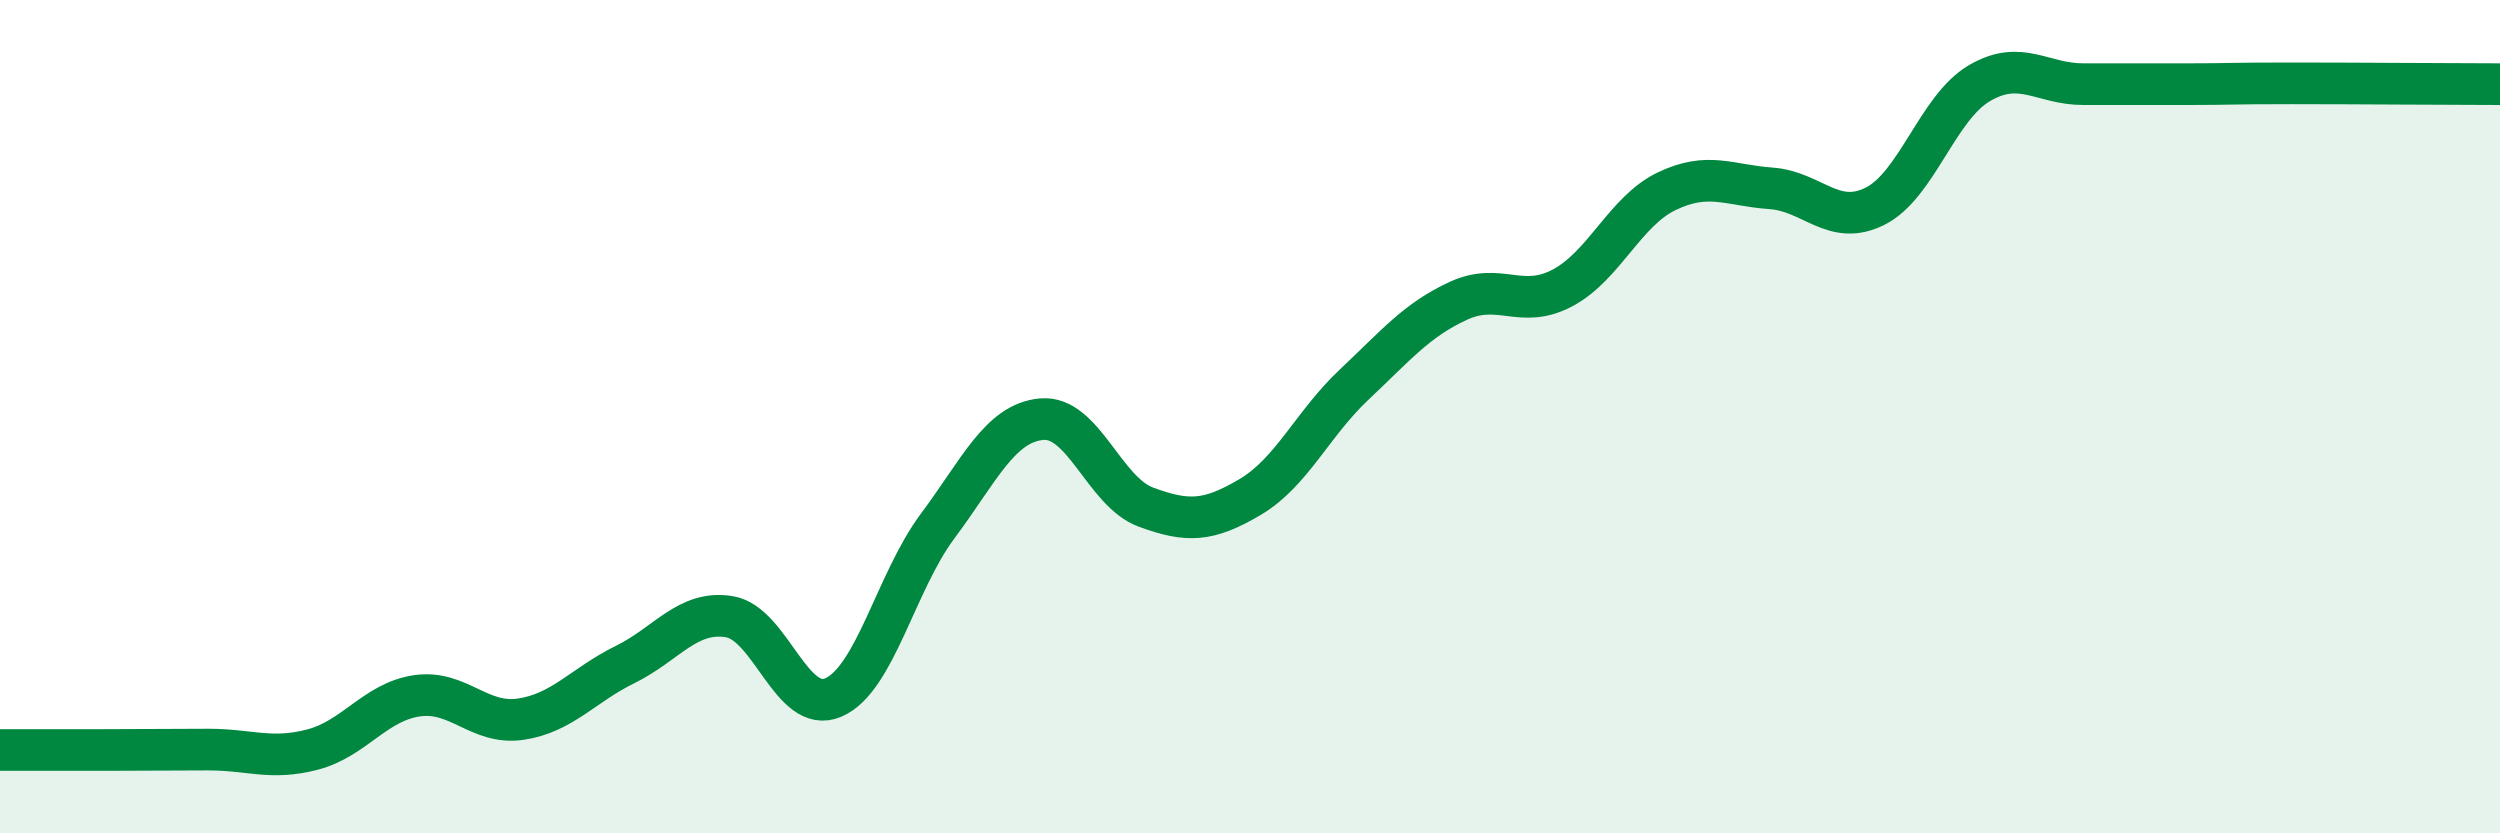
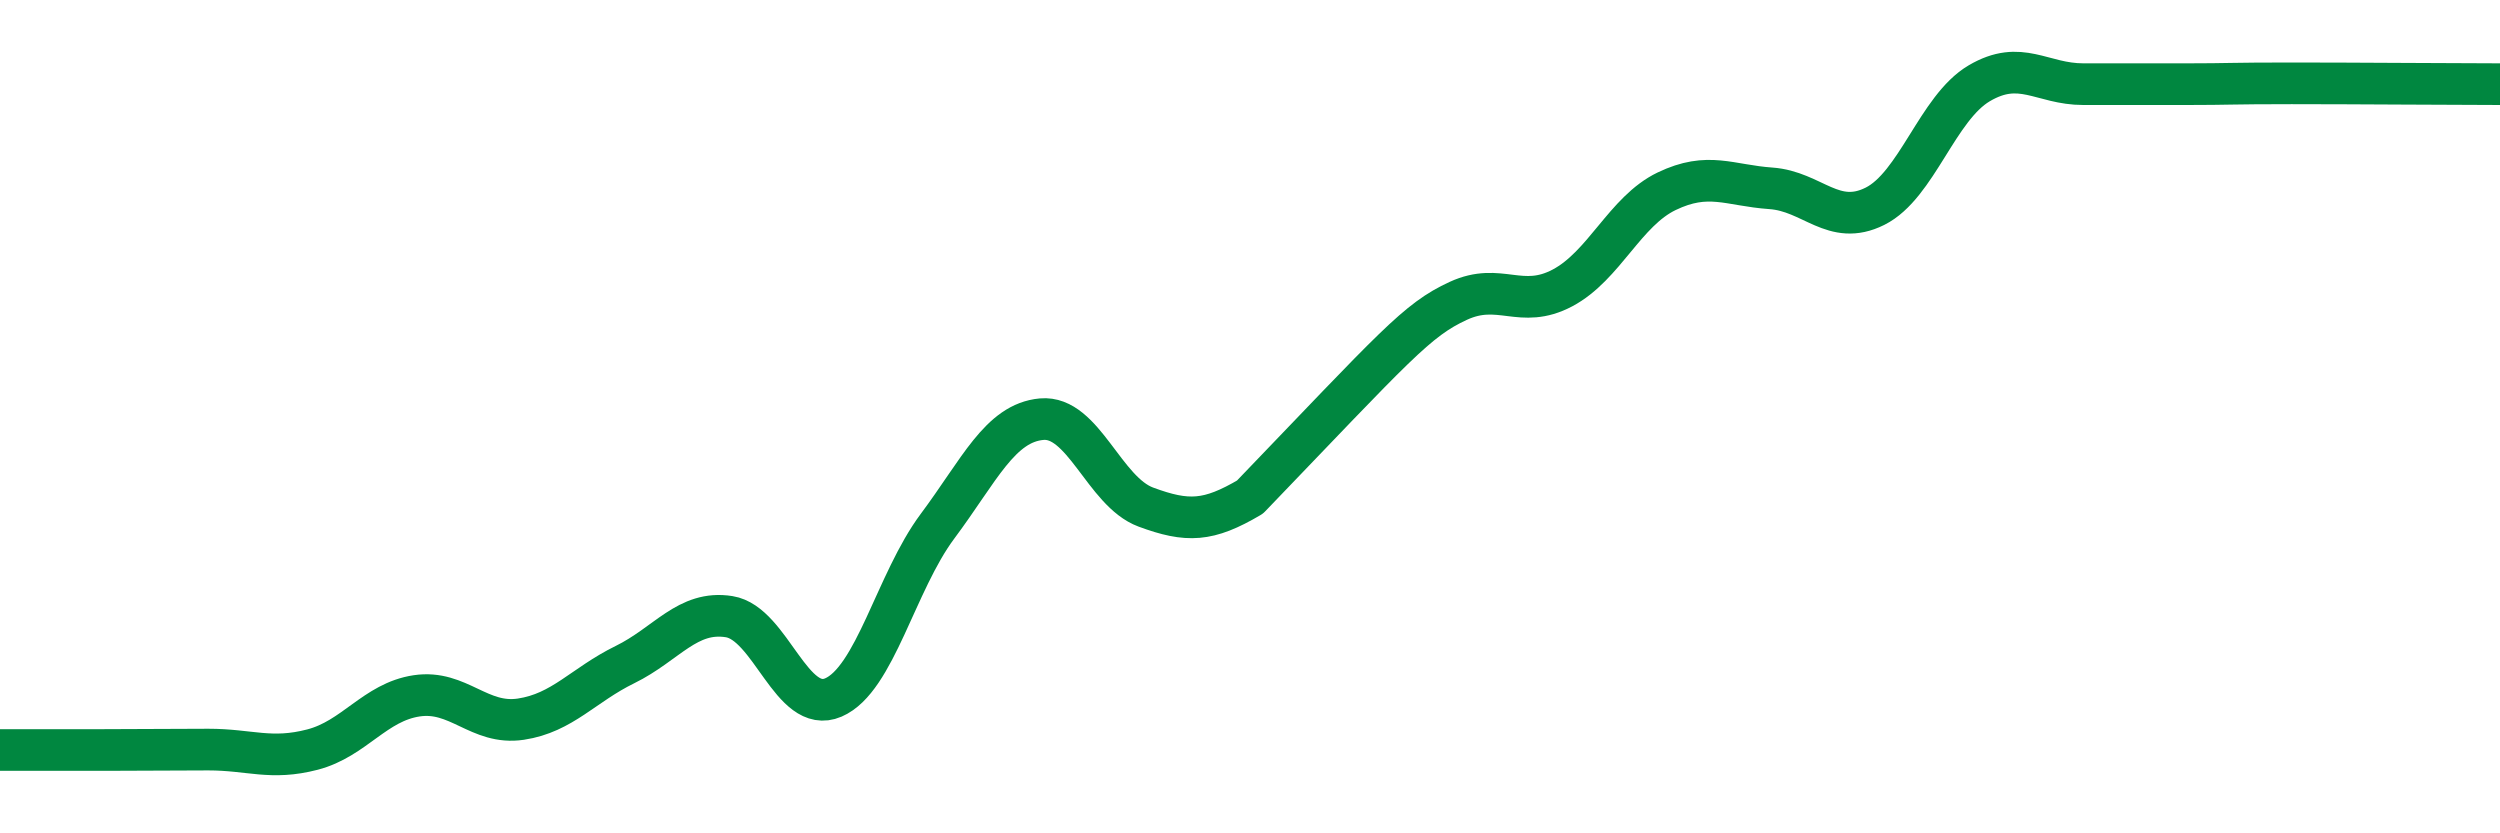
<svg xmlns="http://www.w3.org/2000/svg" width="60" height="20" viewBox="0 0 60 20">
-   <path d="M 0,18 C 0.5,18 1.5,18 2.5,18 C 3.5,18 4,17.99 5,17.99 C 6,17.99 6.5,18.25 7.5,17.99 C 8.5,17.73 9,16.85 10,16.7 C 11,16.55 11.5,17.41 12.5,17.26 C 13.5,17.11 14,16.44 15,15.95 C 16,15.46 16.5,14.64 17.5,14.8 C 18.5,14.96 19,17.17 20,16.74 C 21,16.31 21.5,13.97 22.5,12.63 C 23.5,11.29 24,10.15 25,10.06 C 26,9.97 26.5,11.8 27.5,12.17 C 28.5,12.54 29,12.52 30,11.93 C 31,11.34 31.5,10.17 32.5,9.23 C 33.5,8.29 34,7.68 35,7.22 C 36,6.76 36.5,7.44 37.5,6.91 C 38.5,6.38 39,5.07 40,4.59 C 41,4.11 41.5,4.45 42.5,4.52 C 43.5,4.59 44,5.45 45,4.95 C 46,4.45 46.5,2.59 47.5,2 C 48.5,1.41 49,2.02 50,2.02 C 51,2.02 51.5,2.02 52.5,2.02 C 53.5,2.02 53.5,2 55,2 C 56.5,2 59,2.02 60,2.02L60 20L0 20Z" fill="#008740" opacity="0.1" stroke-linecap="round" stroke-linejoin="round" />
-   <path d="M 0,18 C 0.5,18 1.5,18 2.5,18 C 3.5,18 4,17.99 5,17.99 C 6,17.99 6.5,18.25 7.5,17.99 C 8.5,17.73 9,16.85 10,16.7 C 11,16.55 11.5,17.41 12.5,17.26 C 13.5,17.11 14,16.44 15,15.95 C 16,15.46 16.5,14.64 17.5,14.8 C 18.5,14.96 19,17.17 20,16.74 C 21,16.31 21.5,13.97 22.5,12.63 C 23.5,11.29 24,10.15 25,10.06 C 26,9.97 26.5,11.8 27.5,12.17 C 28.5,12.54 29,12.52 30,11.93 C 31,11.34 31.5,10.17 32.5,9.23 C 33.5,8.29 34,7.68 35,7.22 C 36,6.76 36.5,7.44 37.5,6.91 C 38.5,6.38 39,5.07 40,4.59 C 41,4.11 41.5,4.45 42.5,4.52 C 43.5,4.59 44,5.45 45,4.95 C 46,4.45 46.5,2.59 47.5,2 C 48.5,1.41 49,2.02 50,2.02 C 51,2.02 51.5,2.02 52.5,2.02 C 53.5,2.02 53.5,2 55,2 C 56.5,2 59,2.02 60,2.02" stroke="#008740" stroke-width="1" fill="none" stroke-linecap="round" stroke-linejoin="round" />
+   <path d="M 0,18 C 0.5,18 1.5,18 2.5,18 C 3.5,18 4,17.99 5,17.99 C 6,17.99 6.5,18.25 7.5,17.99 C 8.5,17.73 9,16.85 10,16.7 C 11,16.55 11.5,17.41 12.5,17.26 C 13.5,17.11 14,16.44 15,15.95 C 16,15.46 16.5,14.64 17.5,14.8 C 18.5,14.96 19,17.17 20,16.74 C 21,16.31 21.5,13.97 22.5,12.63 C 23.5,11.29 24,10.15 25,10.06 C 26,9.97 26.5,11.8 27.5,12.17 C 28.5,12.54 29,12.52 30,11.93 C 33.5,8.29 34,7.68 35,7.22 C 36,6.76 36.5,7.44 37.5,6.91 C 38.5,6.38 39,5.07 40,4.59 C 41,4.11 41.5,4.45 42.5,4.52 C 43.5,4.59 44,5.45 45,4.95 C 46,4.45 46.5,2.59 47.5,2 C 48.5,1.41 49,2.02 50,2.02 C 51,2.02 51.5,2.02 52.5,2.02 C 53.5,2.02 53.5,2 55,2 C 56.5,2 59,2.02 60,2.02" stroke="#008740" stroke-width="1" fill="none" stroke-linecap="round" stroke-linejoin="round" />
</svg>